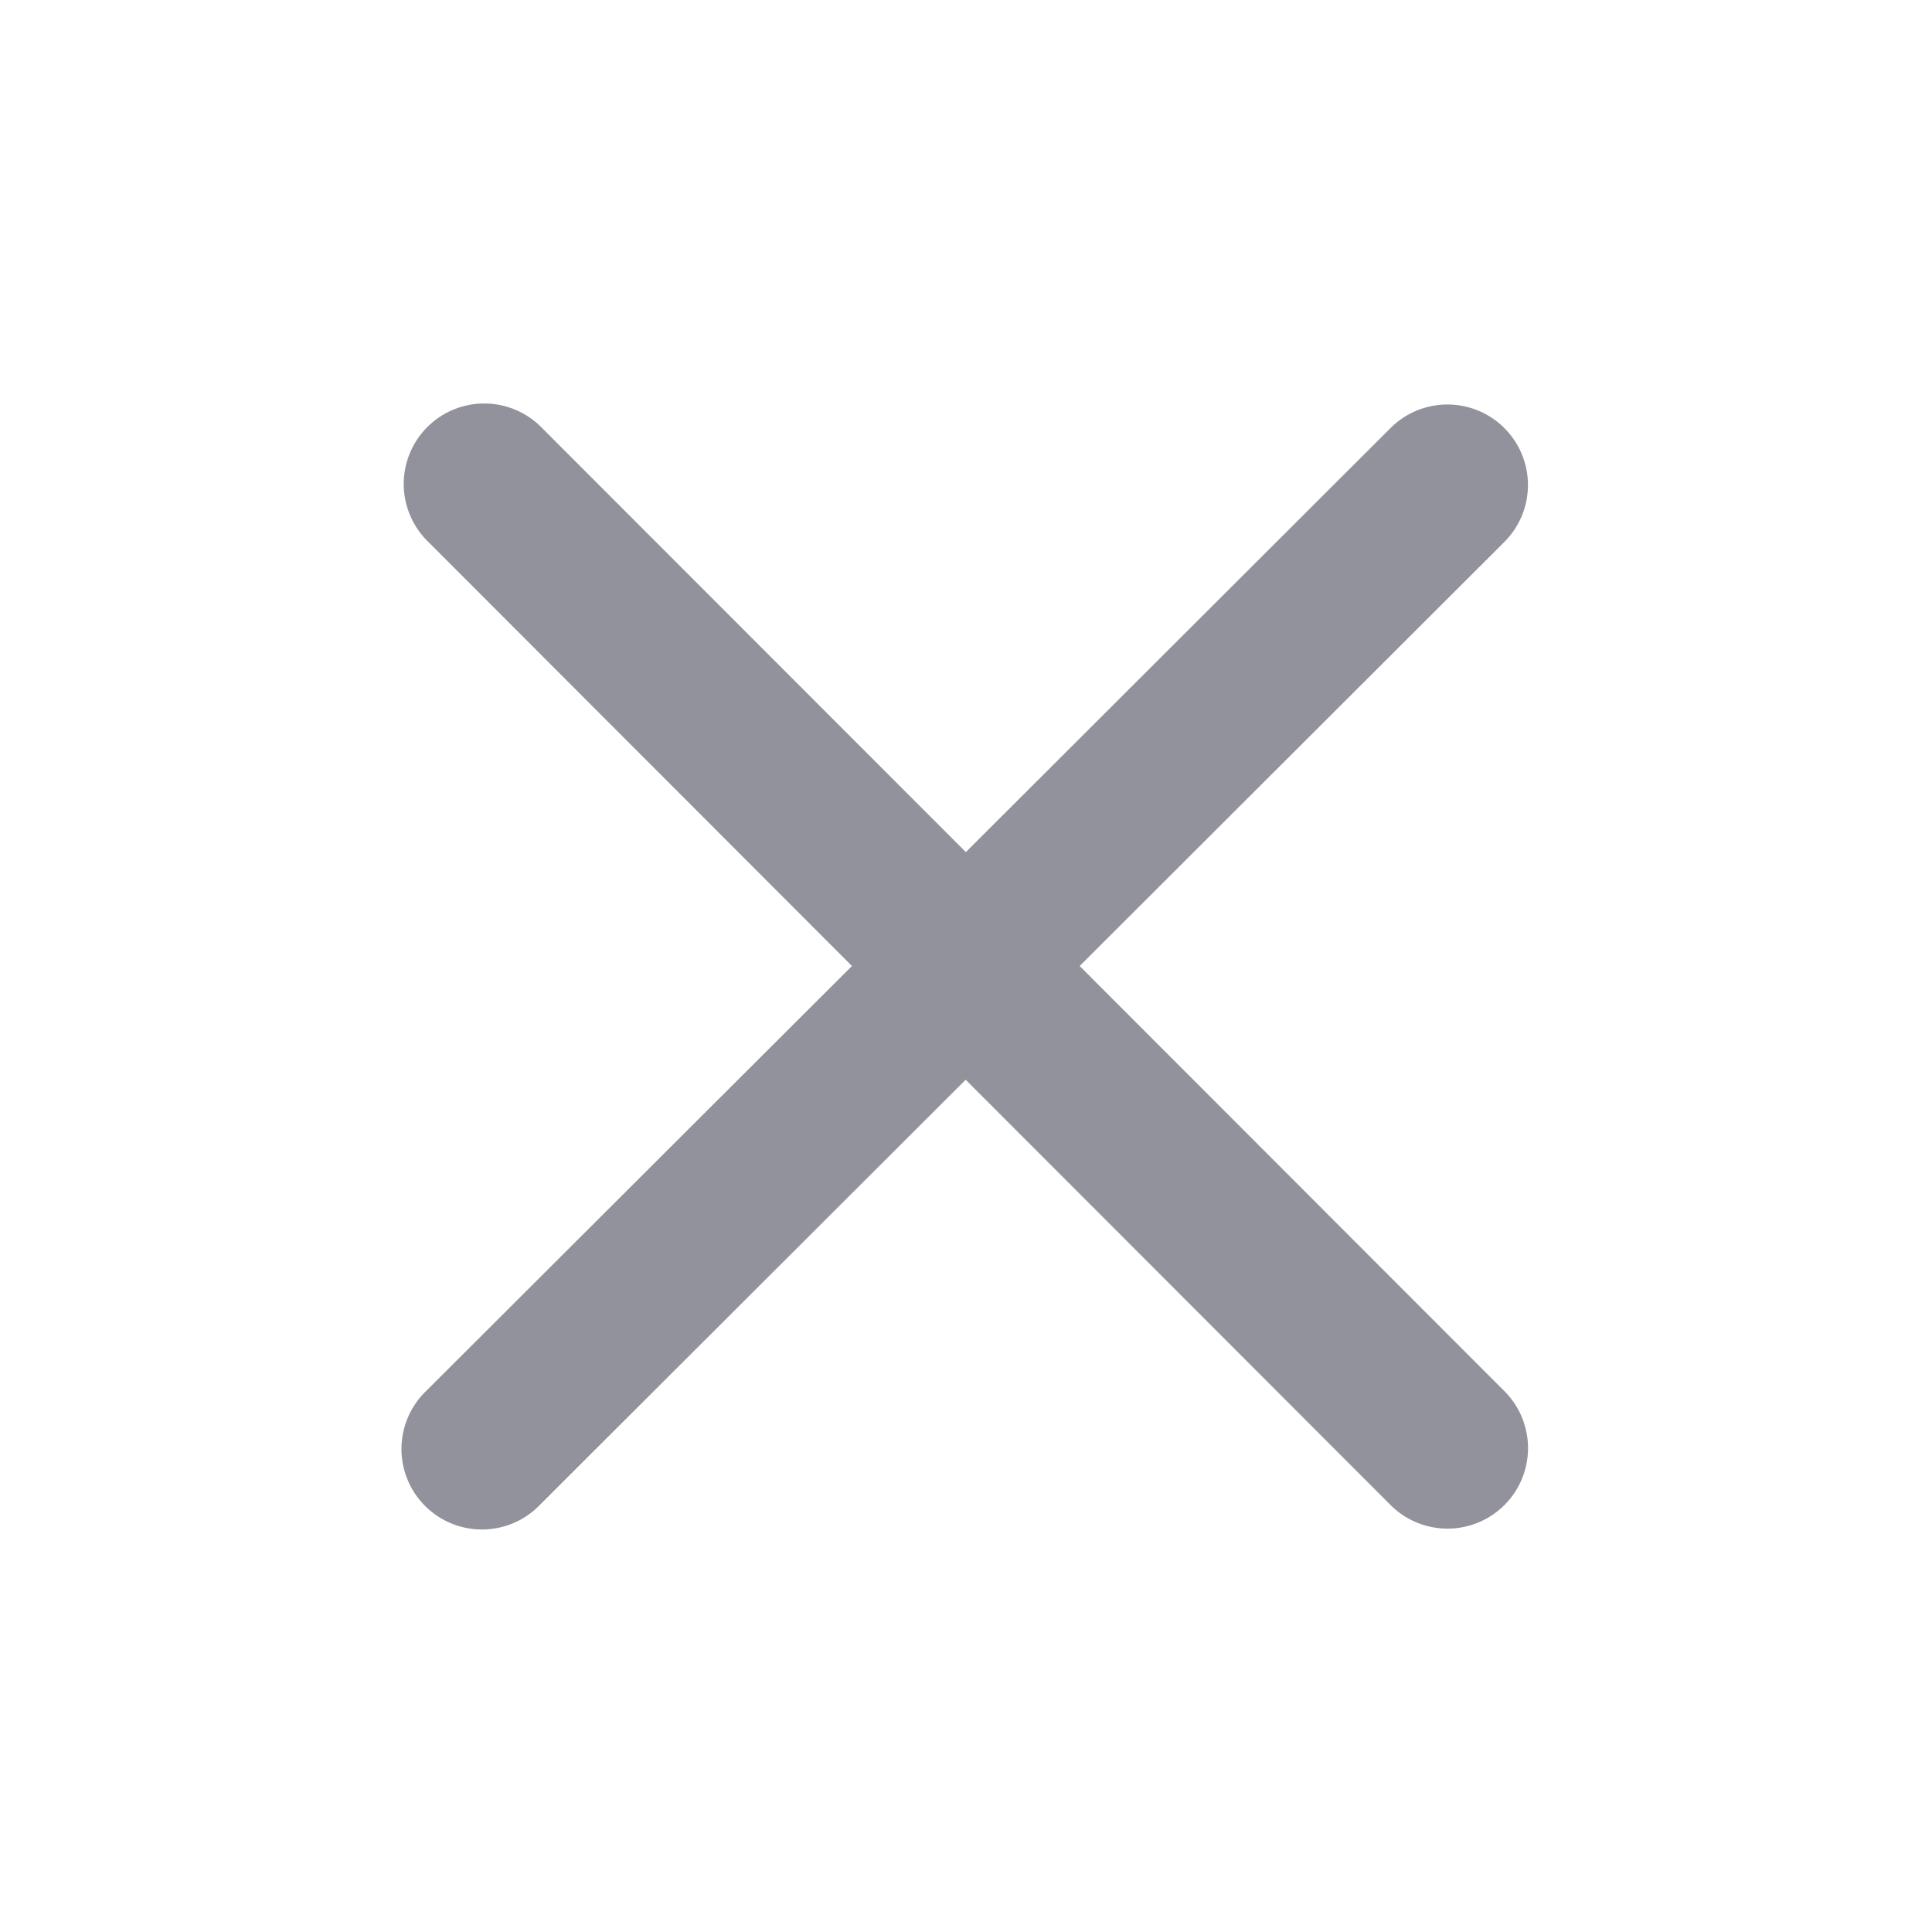
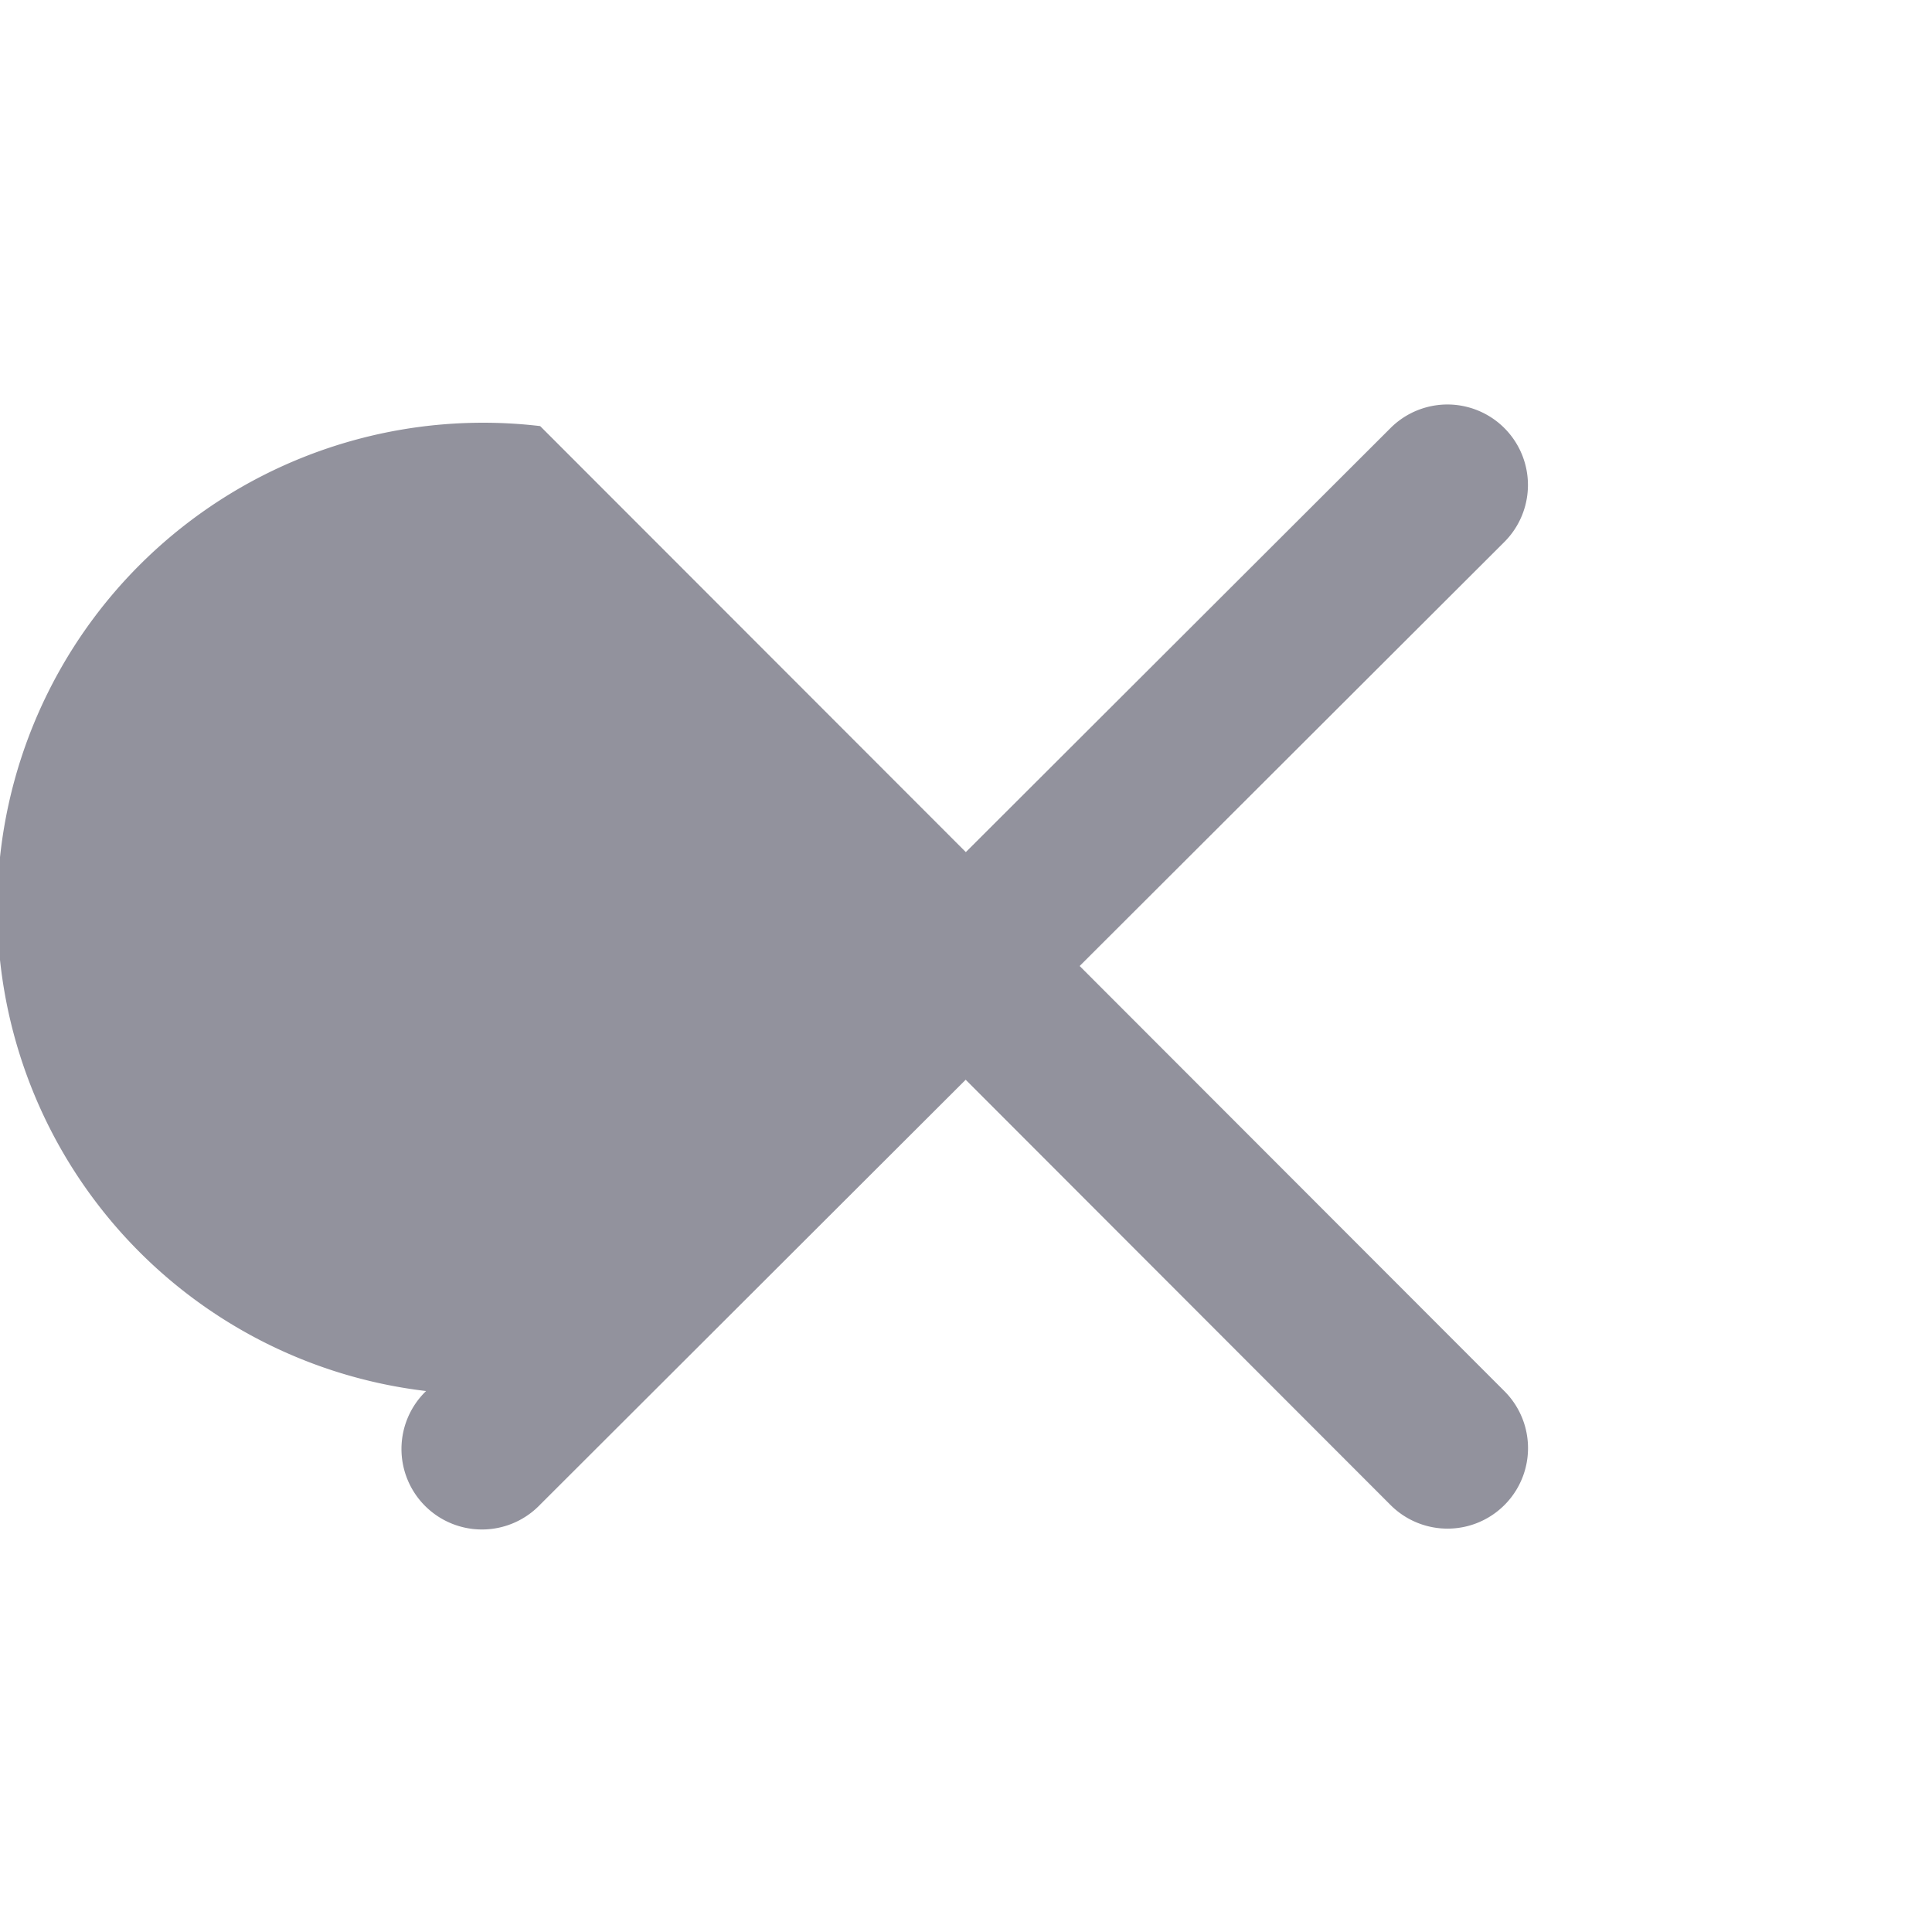
<svg xmlns="http://www.w3.org/2000/svg" width="24" height="24" viewBox="0 0 24 24" fill="none">
-   <path fill-rule="evenodd" clip-rule="evenodd" d="m13.412 12 5.277 5.282a1 1 0 1 1-1.415 1.414l-5.278-5.283-5.29 5.282a1 1 0 1 1-1.413-1.415l5.29-5.28-5.287-5.293A1 1 0 0 1 6.71 5.293l5.288 5.292 5.276-5.268a1 1 0 0 1 1.413 1.416z" fill="#92929D" />
+   <path fill-rule="evenodd" clip-rule="evenodd" d="m13.412 12 5.277 5.282a1 1 0 1 1-1.415 1.414l-5.278-5.283-5.29 5.282a1 1 0 1 1-1.413-1.415A1 1 0 0 1 6.71 5.293l5.288 5.292 5.276-5.268a1 1 0 0 1 1.413 1.416z" fill="#92929D" />
</svg>